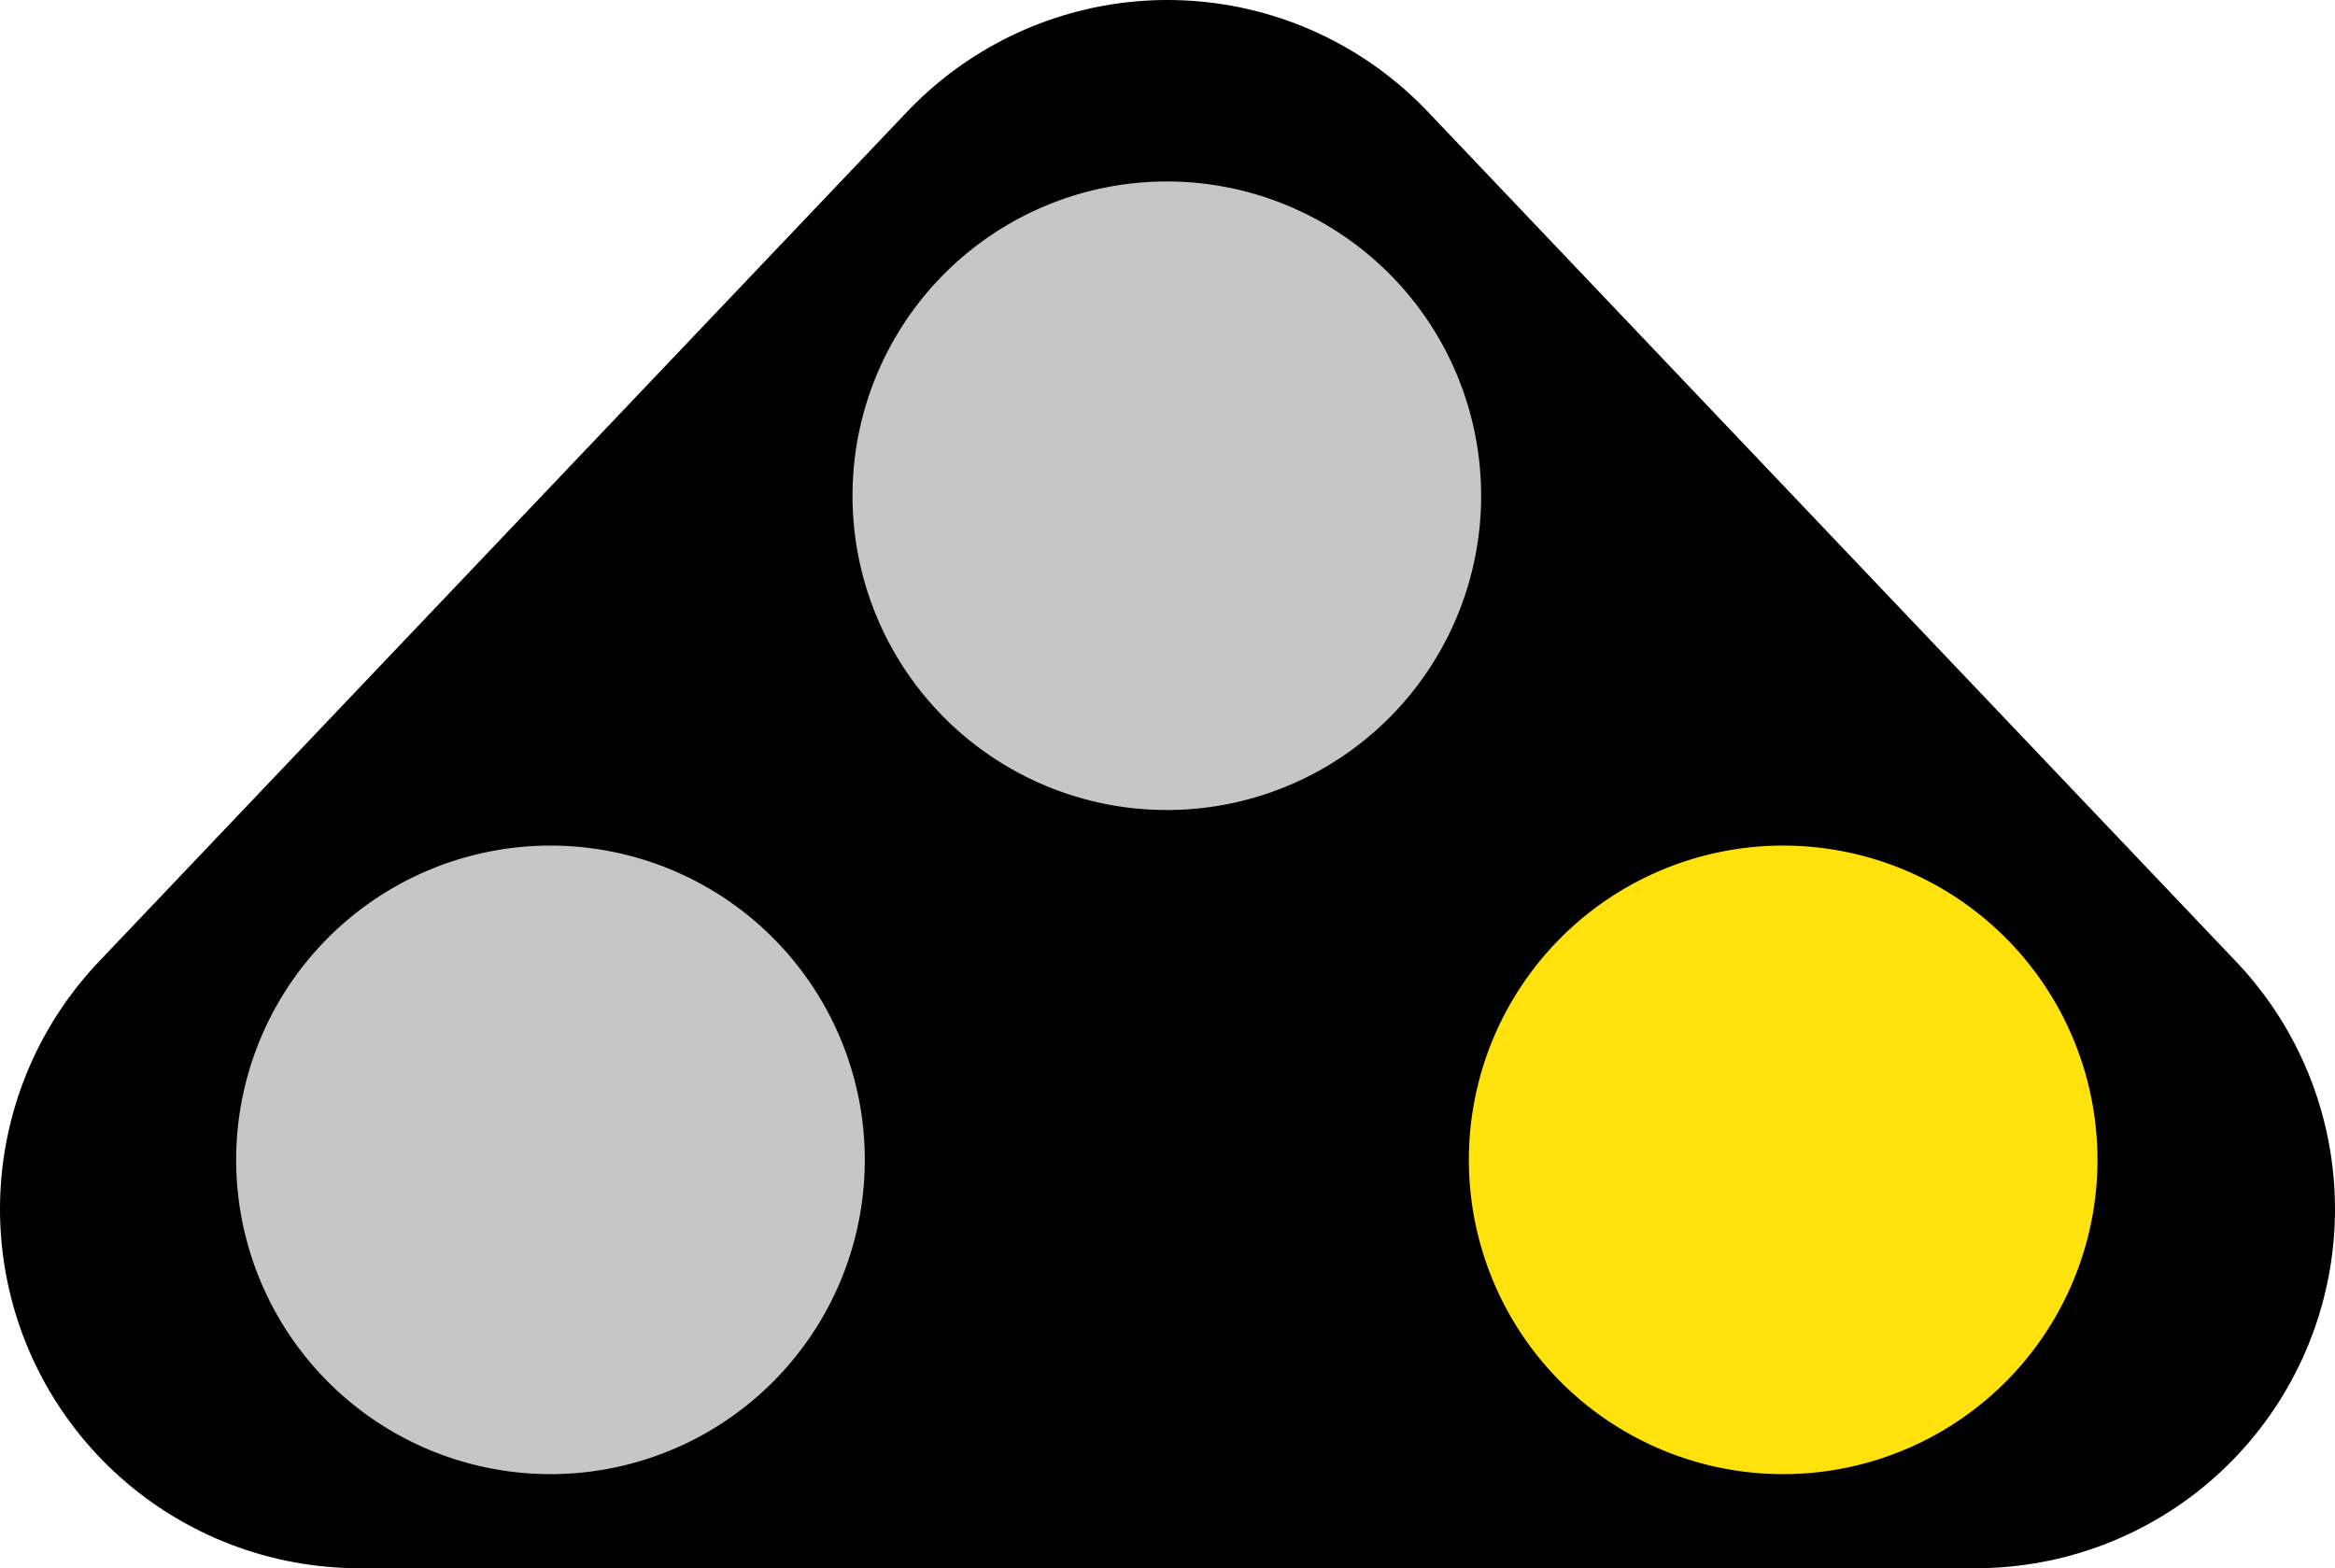
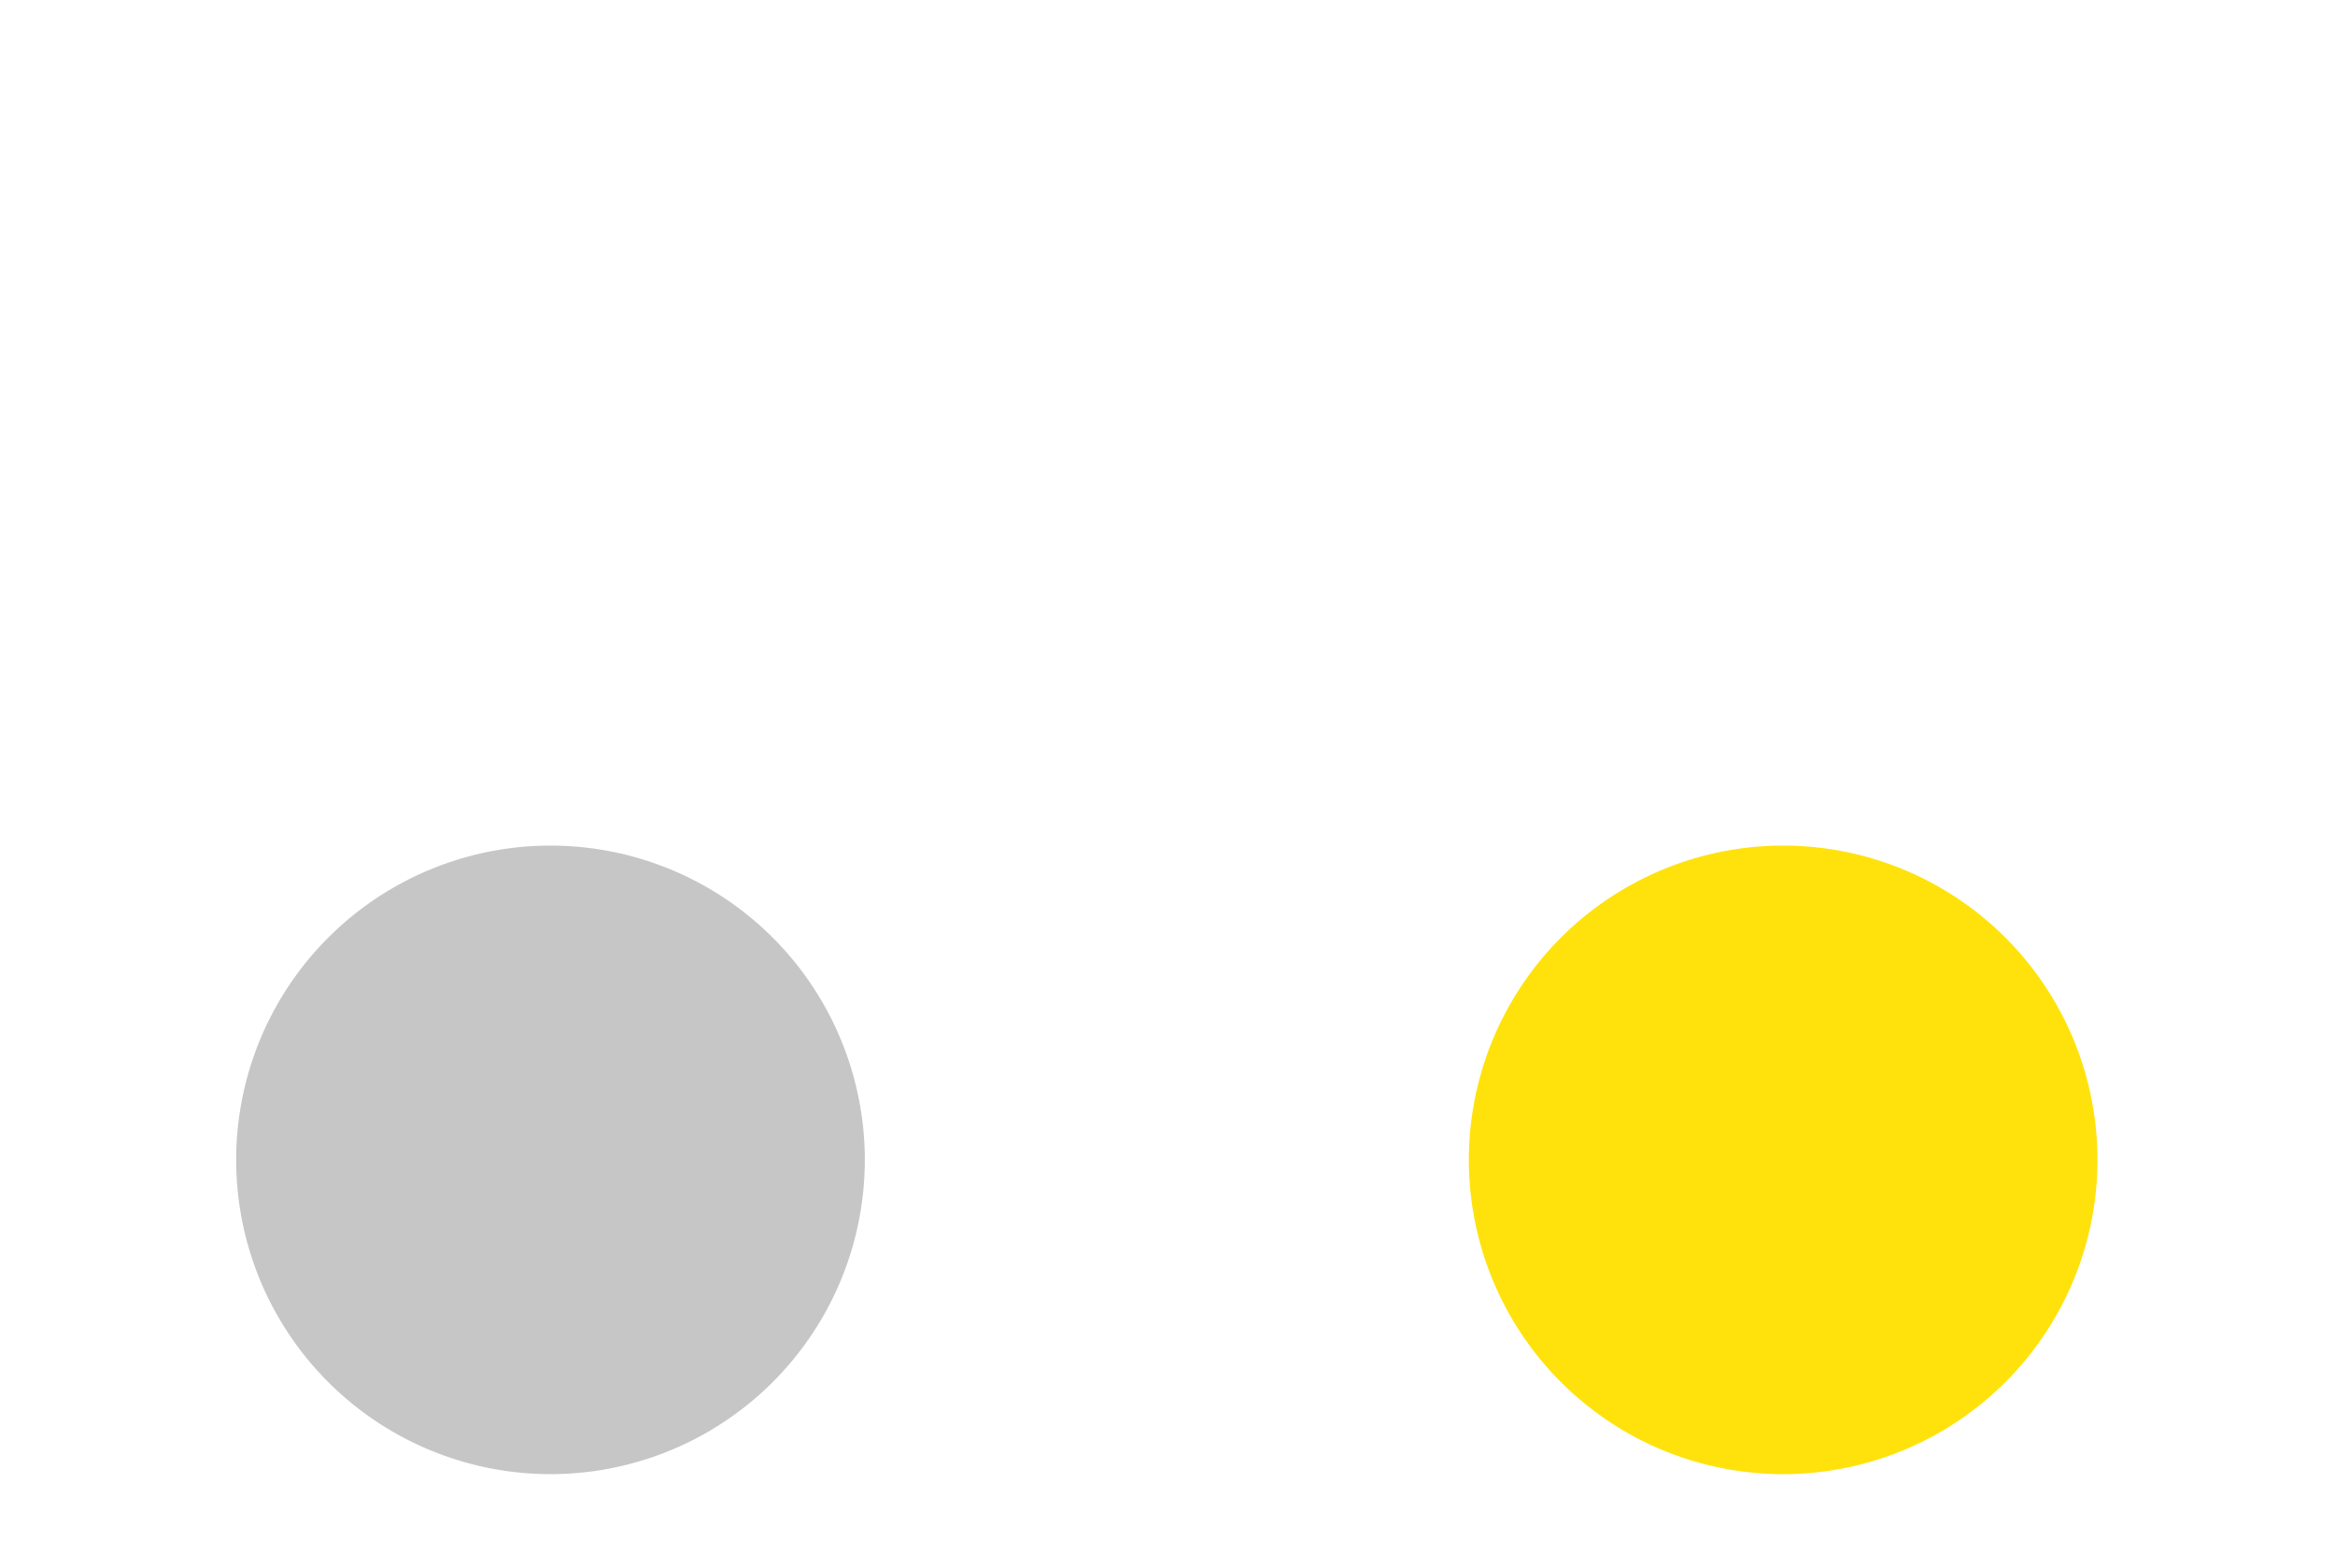
<svg xmlns="http://www.w3.org/2000/svg" xmlns:ns1="http://sodipodi.sourceforge.net/DTD/sodipodi-0.dtd" xmlns:ns2="http://www.inkscape.org/namespaces/inkscape" width="146.398" height="98.333" id="svg2" ns1:version="0.32" ns2:version="0.46" version="1.0" ns1:docbase="D:\svg_seinenboek" ns1:docname="dwergsein_geel.svg" ns2:output_extension="org.inkscape.output.svg.inkscape">
  <defs id="defs4">
    <ns2:perspective ns1:type="inkscape:persp3d" ns2:vp_x="0 : 49.166653 : 1" ns2:vp_y="0 : 1000 : 0" ns2:vp_z="146.39769 : 49.166653 : 1" ns2:persp3d-origin="73.198845 : 32.777768 : 1" id="perspective13" />
    <marker ns2:stockid="Arrow1Lstart" orient="auto" refY="0" refX="0" id="Arrow1Lstart" style="overflow:visible">
-       <path id="path7526" d="M 0,0 L 5,-5 L -12.5,0 L 5,5 L 0,0 z " style="fill-rule:evenodd;stroke:#000000;stroke-width:1pt;marker-start:none" transform="matrix(0.8,0,0,0.8,10,0)" />
-     </marker>
+       </marker>
  </defs>
  <ns1:namedview id="base" pagecolor="#ffffff" bordercolor="#666666" borderopacity="1.0" gridtolerance="10000" guidetolerance="10" objecttolerance="10" ns2:pageopacity="0.0" ns2:pageshadow="2" ns2:zoom="4" ns2:cx="44.210552" ns2:cy="43.875447" ns2:document-units="px" ns2:current-layer="layer1" ns2:window-width="1280" ns2:window-height="977" ns2:window-x="0" ns2:window-y="20" showgrid="false" />
  <g ns2:label="Layer 1" ns2:groupmode="layer" id="layer1" transform="translate(0.262,0.417)">
-     <path style="fill:#000000;fill-opacity:1;stroke:#000000;stroke-width:45.037;stroke-linecap:round;stroke-linejoin:round;marker-start:none;stroke-miterlimit:4;stroke-opacity:1" d="M 72.936,22.101 L 123.617,75.398 L 22.256,75.398 L 72.936,22.101 z " id="path6552" />
-     <path ns1:type="arc" style="fill:#c6c6c6;fill-opacity:1" id="path2259" ns1:cx="89.41256" ns1:cy="119.80133" ns1:rx="14.564941" ns1:ry="14.564941" d="M 103.978 119.801 A 14.565 14.565 0 1 1  74.848,119.801 A 14.565 14.565 0 1 1  103.978 119.801 z" transform="matrix(1.353,0,0,1.353,-48.081,-131.422)" />
    <path ns1:type="arc" style="fill:#c6c6c6;fill-opacity:1" id="path2263" ns1:cx="89.41256" ns1:cy="119.80133" ns1:rx="14.564941" ns1:ry="14.564941" d="M 103.978 119.801 A 14.565 14.565 0 1 1  74.848,119.801 A 14.565 14.565 0 1 1  103.978 119.801 z" transform="matrix(1.353,0,0,1.353,-86.724,-89.779)" />
    <path ns1:type="arc" style="fill:#ffe20b;fill-opacity:1" id="path2261" ns1:cx="89.41256" ns1:cy="119.80133" ns1:rx="14.564941" ns1:ry="14.564941" d="M 103.978 119.801 A 14.565 14.565 0 1 1  74.848,119.801 A 14.565 14.565 0 1 1  103.978 119.801 z" transform="matrix(1.353,0,0,1.353,-9.438,-89.779)" />
  </g>
</svg>